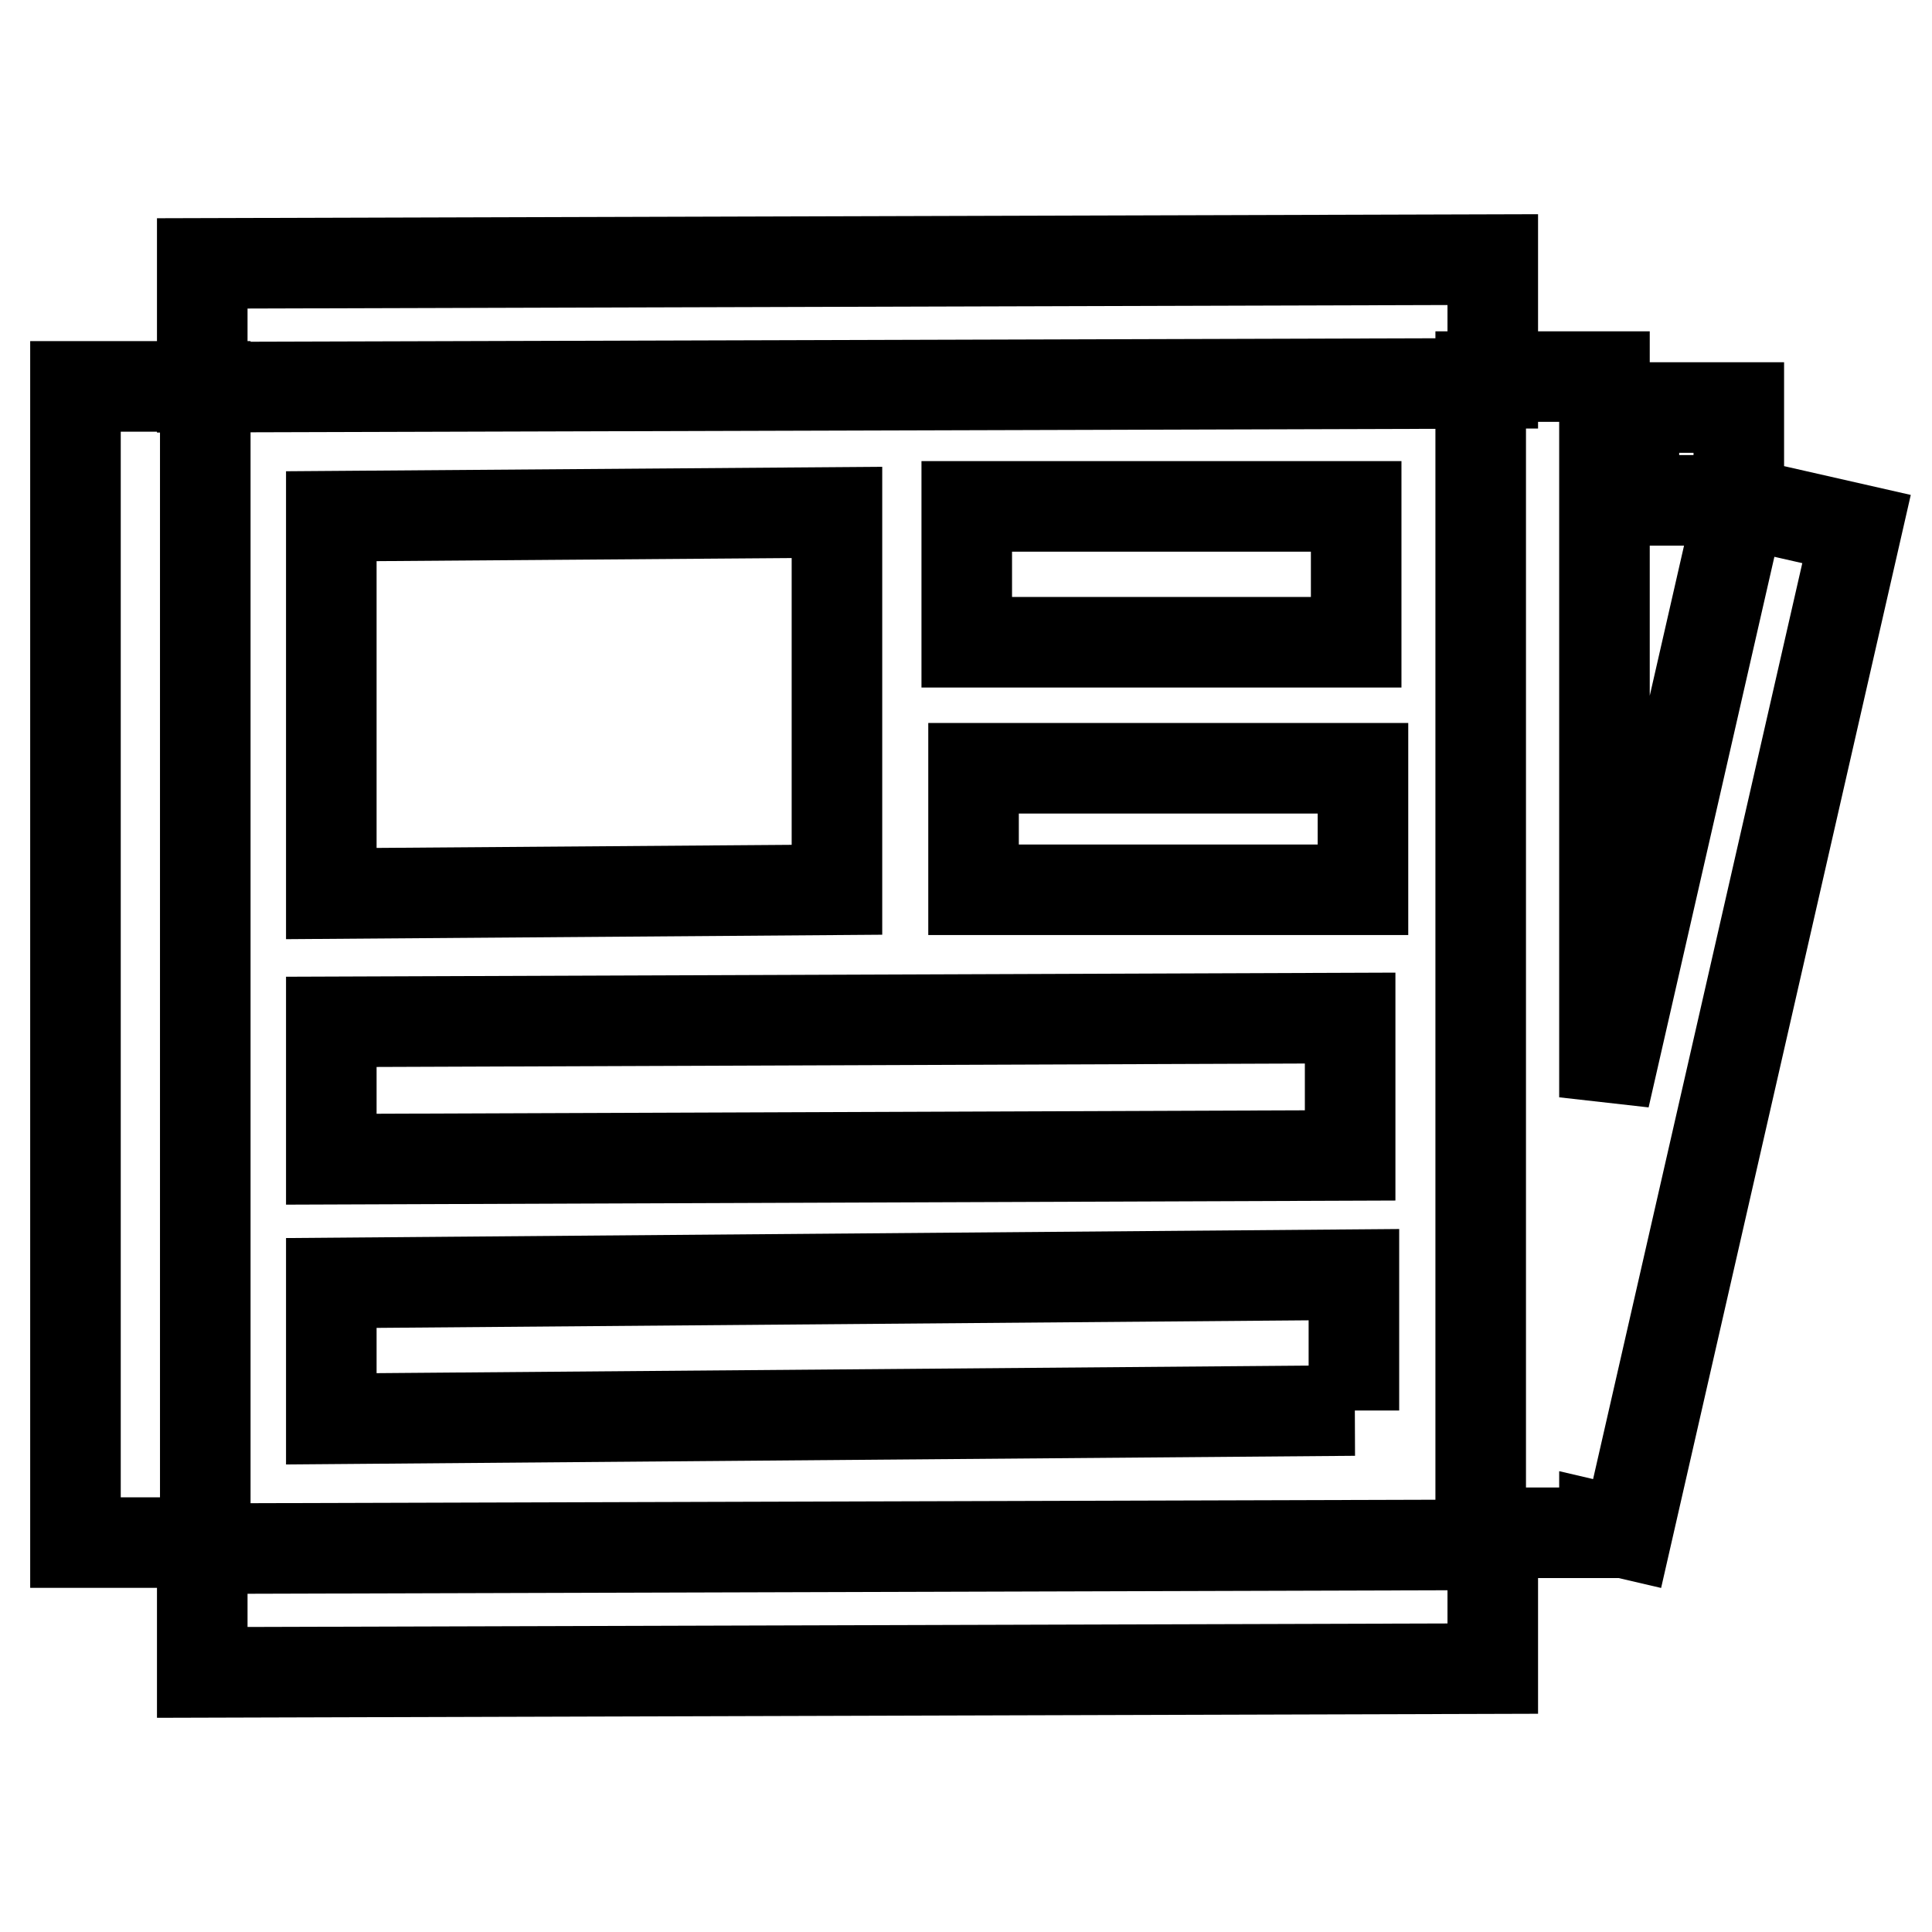
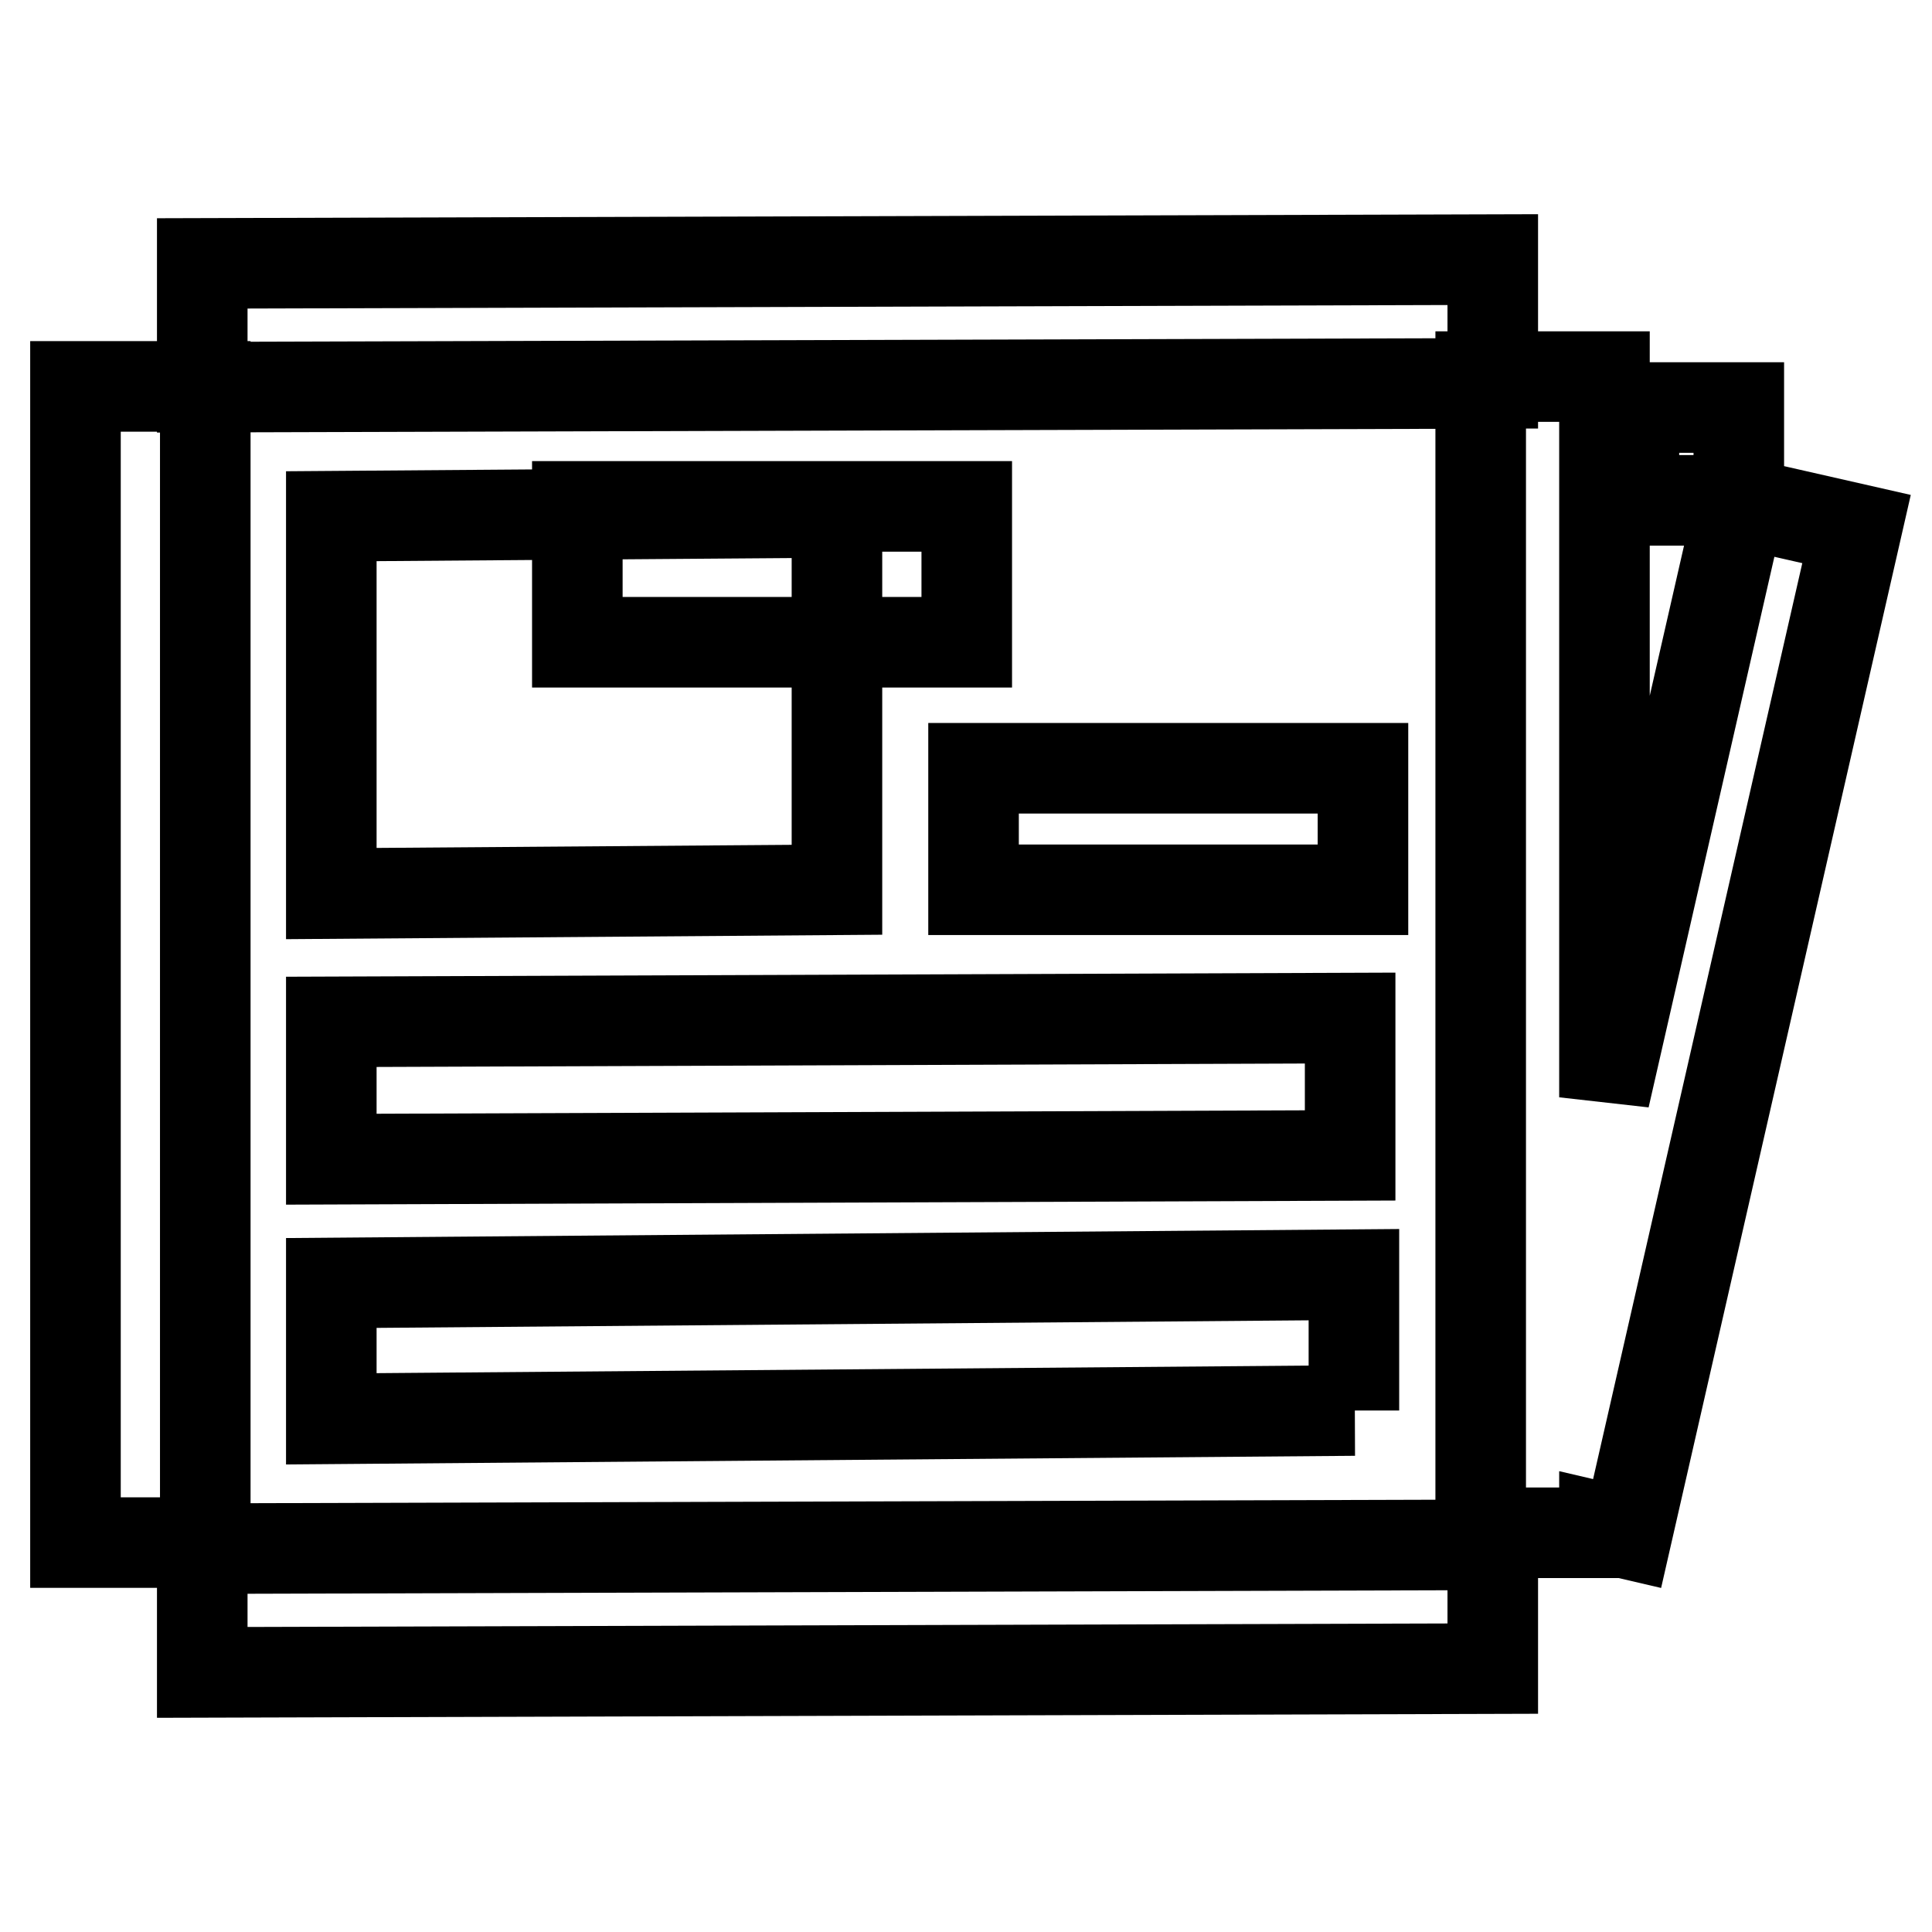
<svg xmlns="http://www.w3.org/2000/svg" version="1.1" x="0px" y="0px" viewBox="0 0 256 256" enable-background="new 0 0 256 256" xml:space="preserve">
  <g>
-     <path stroke-width="12" fill-opacity="0" stroke="#000000" d="M10,51.2h17.2v153.2H10V51.2z M110.9,117.9l-67,0.5v-50l67-0.5V117.9z M128.1,67.1h51.6v18h-51.6V67.1z  M129,101.8h51.6v16.1H129V101.8z M178.9,153.1l-135,0.5v-18.2l135-0.5V153.1z M179.5,186.9L43.9,188v-18l135.5-1.1V186.9z  M197.8,221.1l-171,0.5v-16.4l171-0.5V221.1z M197.8,50.8l-171,0.5V34.9l171-0.5V50.8z M216.5,54h13.9v12.3h-13.9V54z M246,70.1 l-15.4-3.5l-18,78.8V49.9h-16.4v153.2h16.4v-0.6l3,0.7L246,70.1z" />
+     <path stroke-width="12" fill-opacity="0" stroke="#000000" d="M10,51.2h17.2v153.2H10V51.2z M110.9,117.9l-67,0.5v-50l67-0.5V117.9z M128.1,67.1v18h-51.6V67.1z  M129,101.8h51.6v16.1H129V101.8z M178.9,153.1l-135,0.5v-18.2l135-0.5V153.1z M179.5,186.9L43.9,188v-18l135.5-1.1V186.9z  M197.8,221.1l-171,0.5v-16.4l171-0.5V221.1z M197.8,50.8l-171,0.5V34.9l171-0.5V50.8z M216.5,54h13.9v12.3h-13.9V54z M246,70.1 l-15.4-3.5l-18,78.8V49.9h-16.4v153.2h16.4v-0.6l3,0.7L246,70.1z" />
  </g>
</svg>